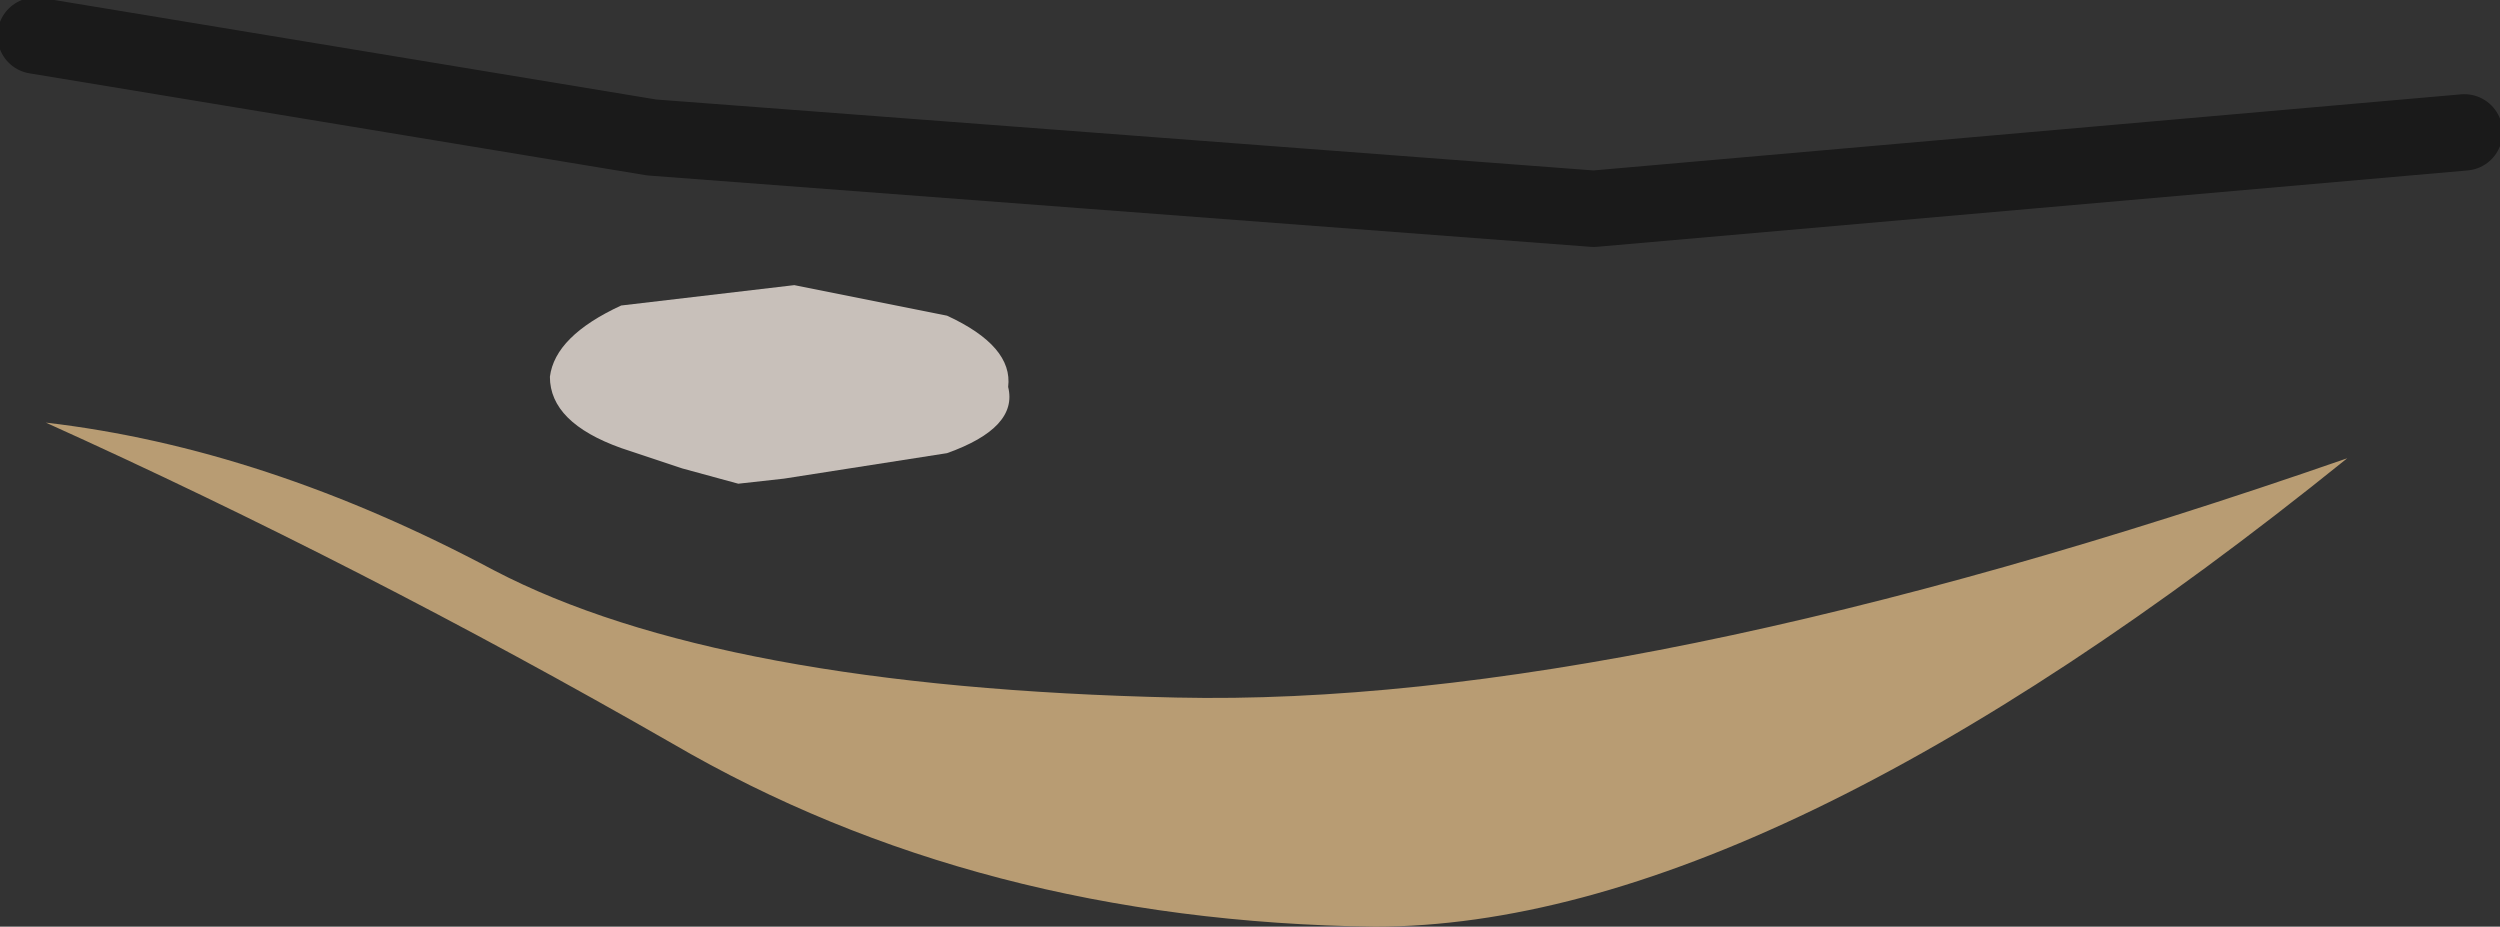
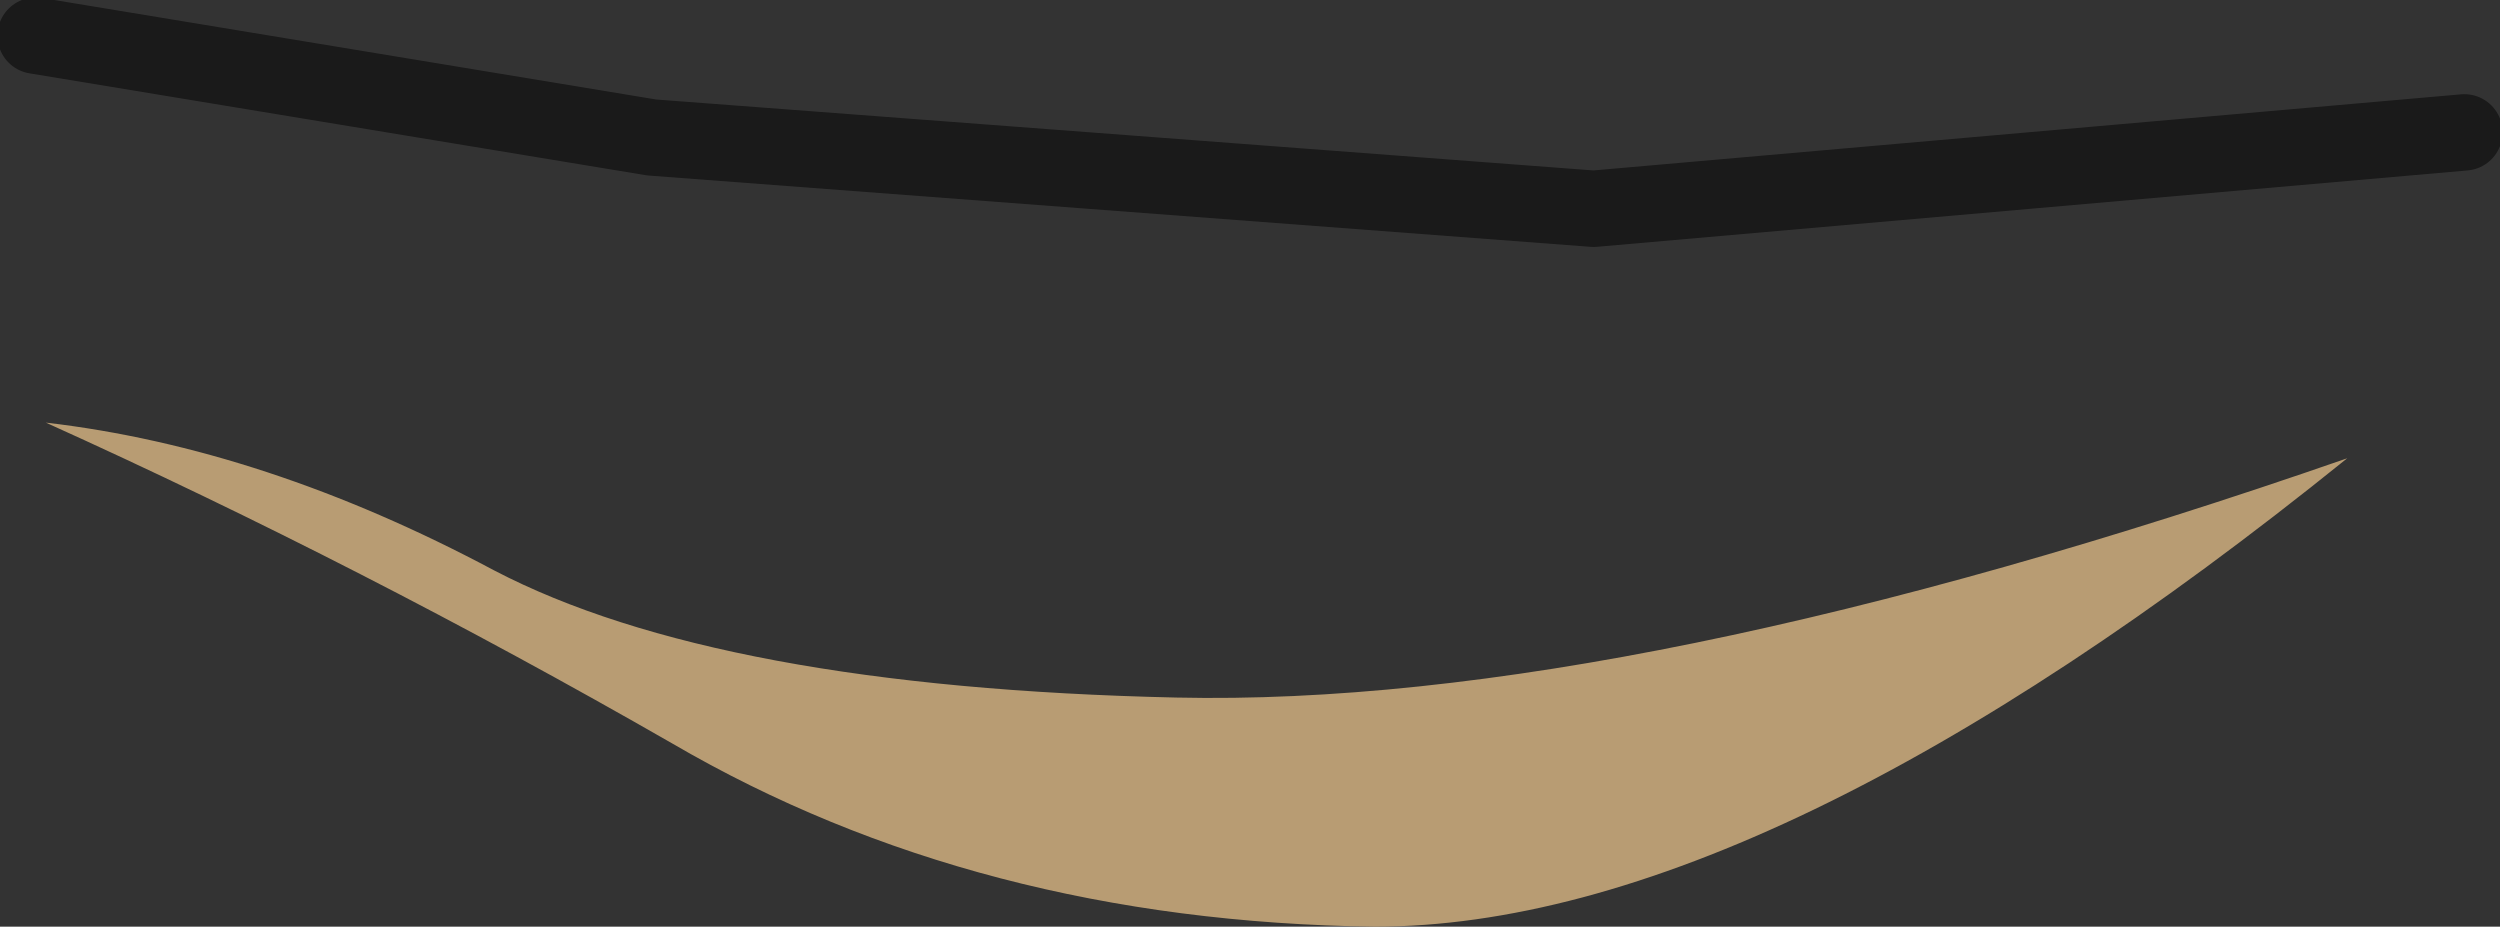
<svg xmlns="http://www.w3.org/2000/svg" height="9.1px" width="24.55px">
  <rect width="100%" height="100%" fill="#333333" stroke="none" />
  <g transform="matrix(1.0, 0.0, 0.0, 1.0, 3.15, -0.05)">
    <path d="M10.35 9.15 Q6.45 9.1 3.45 7.35 0.4 5.6 -2.7 4.2 -0.55 4.45 1.7 5.65 3.9 6.8 8.4 6.9 12.85 7.0 19.9 4.55 14.2 9.15 10.35 9.15" fill="#b89c73" fill-rule="evenodd" stroke="none" />
-     <path d="M6.15 4.5 L4.55 4.75 4.1 4.8 3.55 4.65 2.95 4.45 Q2.25 4.2 2.25 3.75 2.3 3.35 2.95 3.05 L4.65 2.85 6.15 3.15 Q6.8 3.45 6.75 3.85 6.85 4.25 6.15 4.5" fill="#fcf1e9" fill-opacity="0.741" fill-rule="evenodd" stroke="none" />
    <path d="M-2.8 0.4 L3.25 1.4 12.5 2.1 21.05 1.35" fill="none" stroke="#000000" stroke-linecap="round" stroke-linejoin="round" stroke-opacity="0.498" stroke-width="0.75" />
  </g>
</svg>